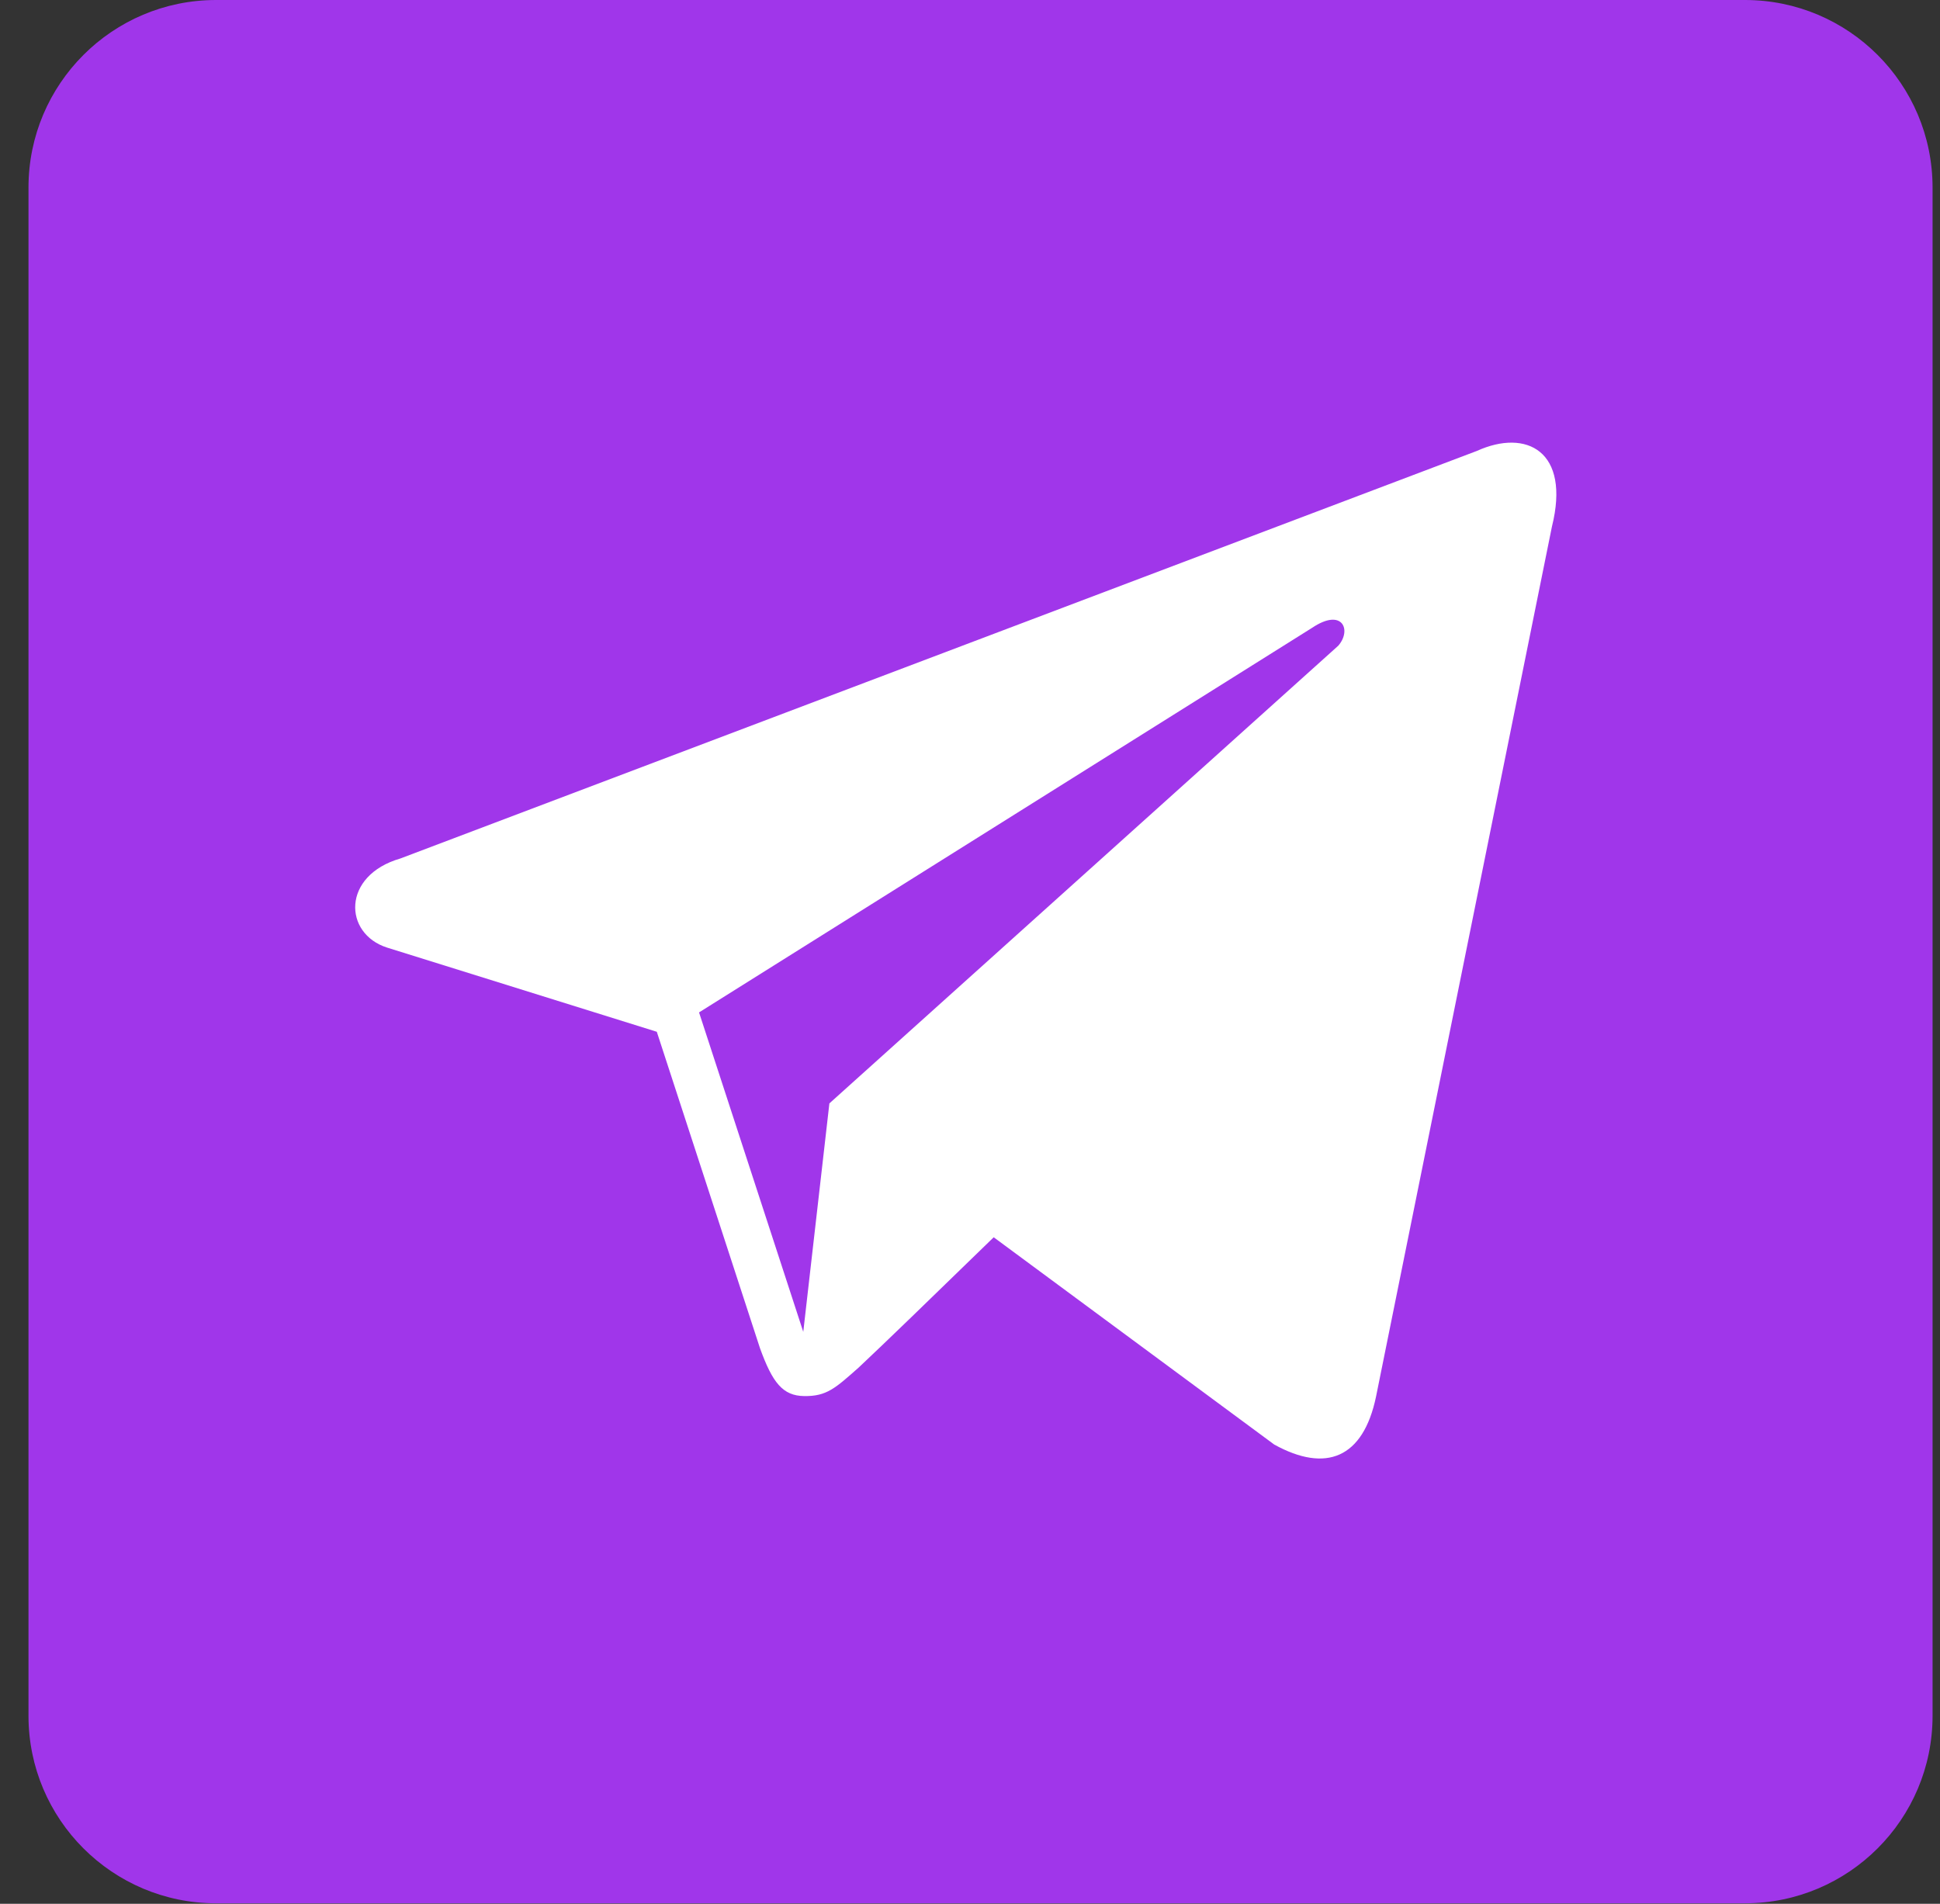
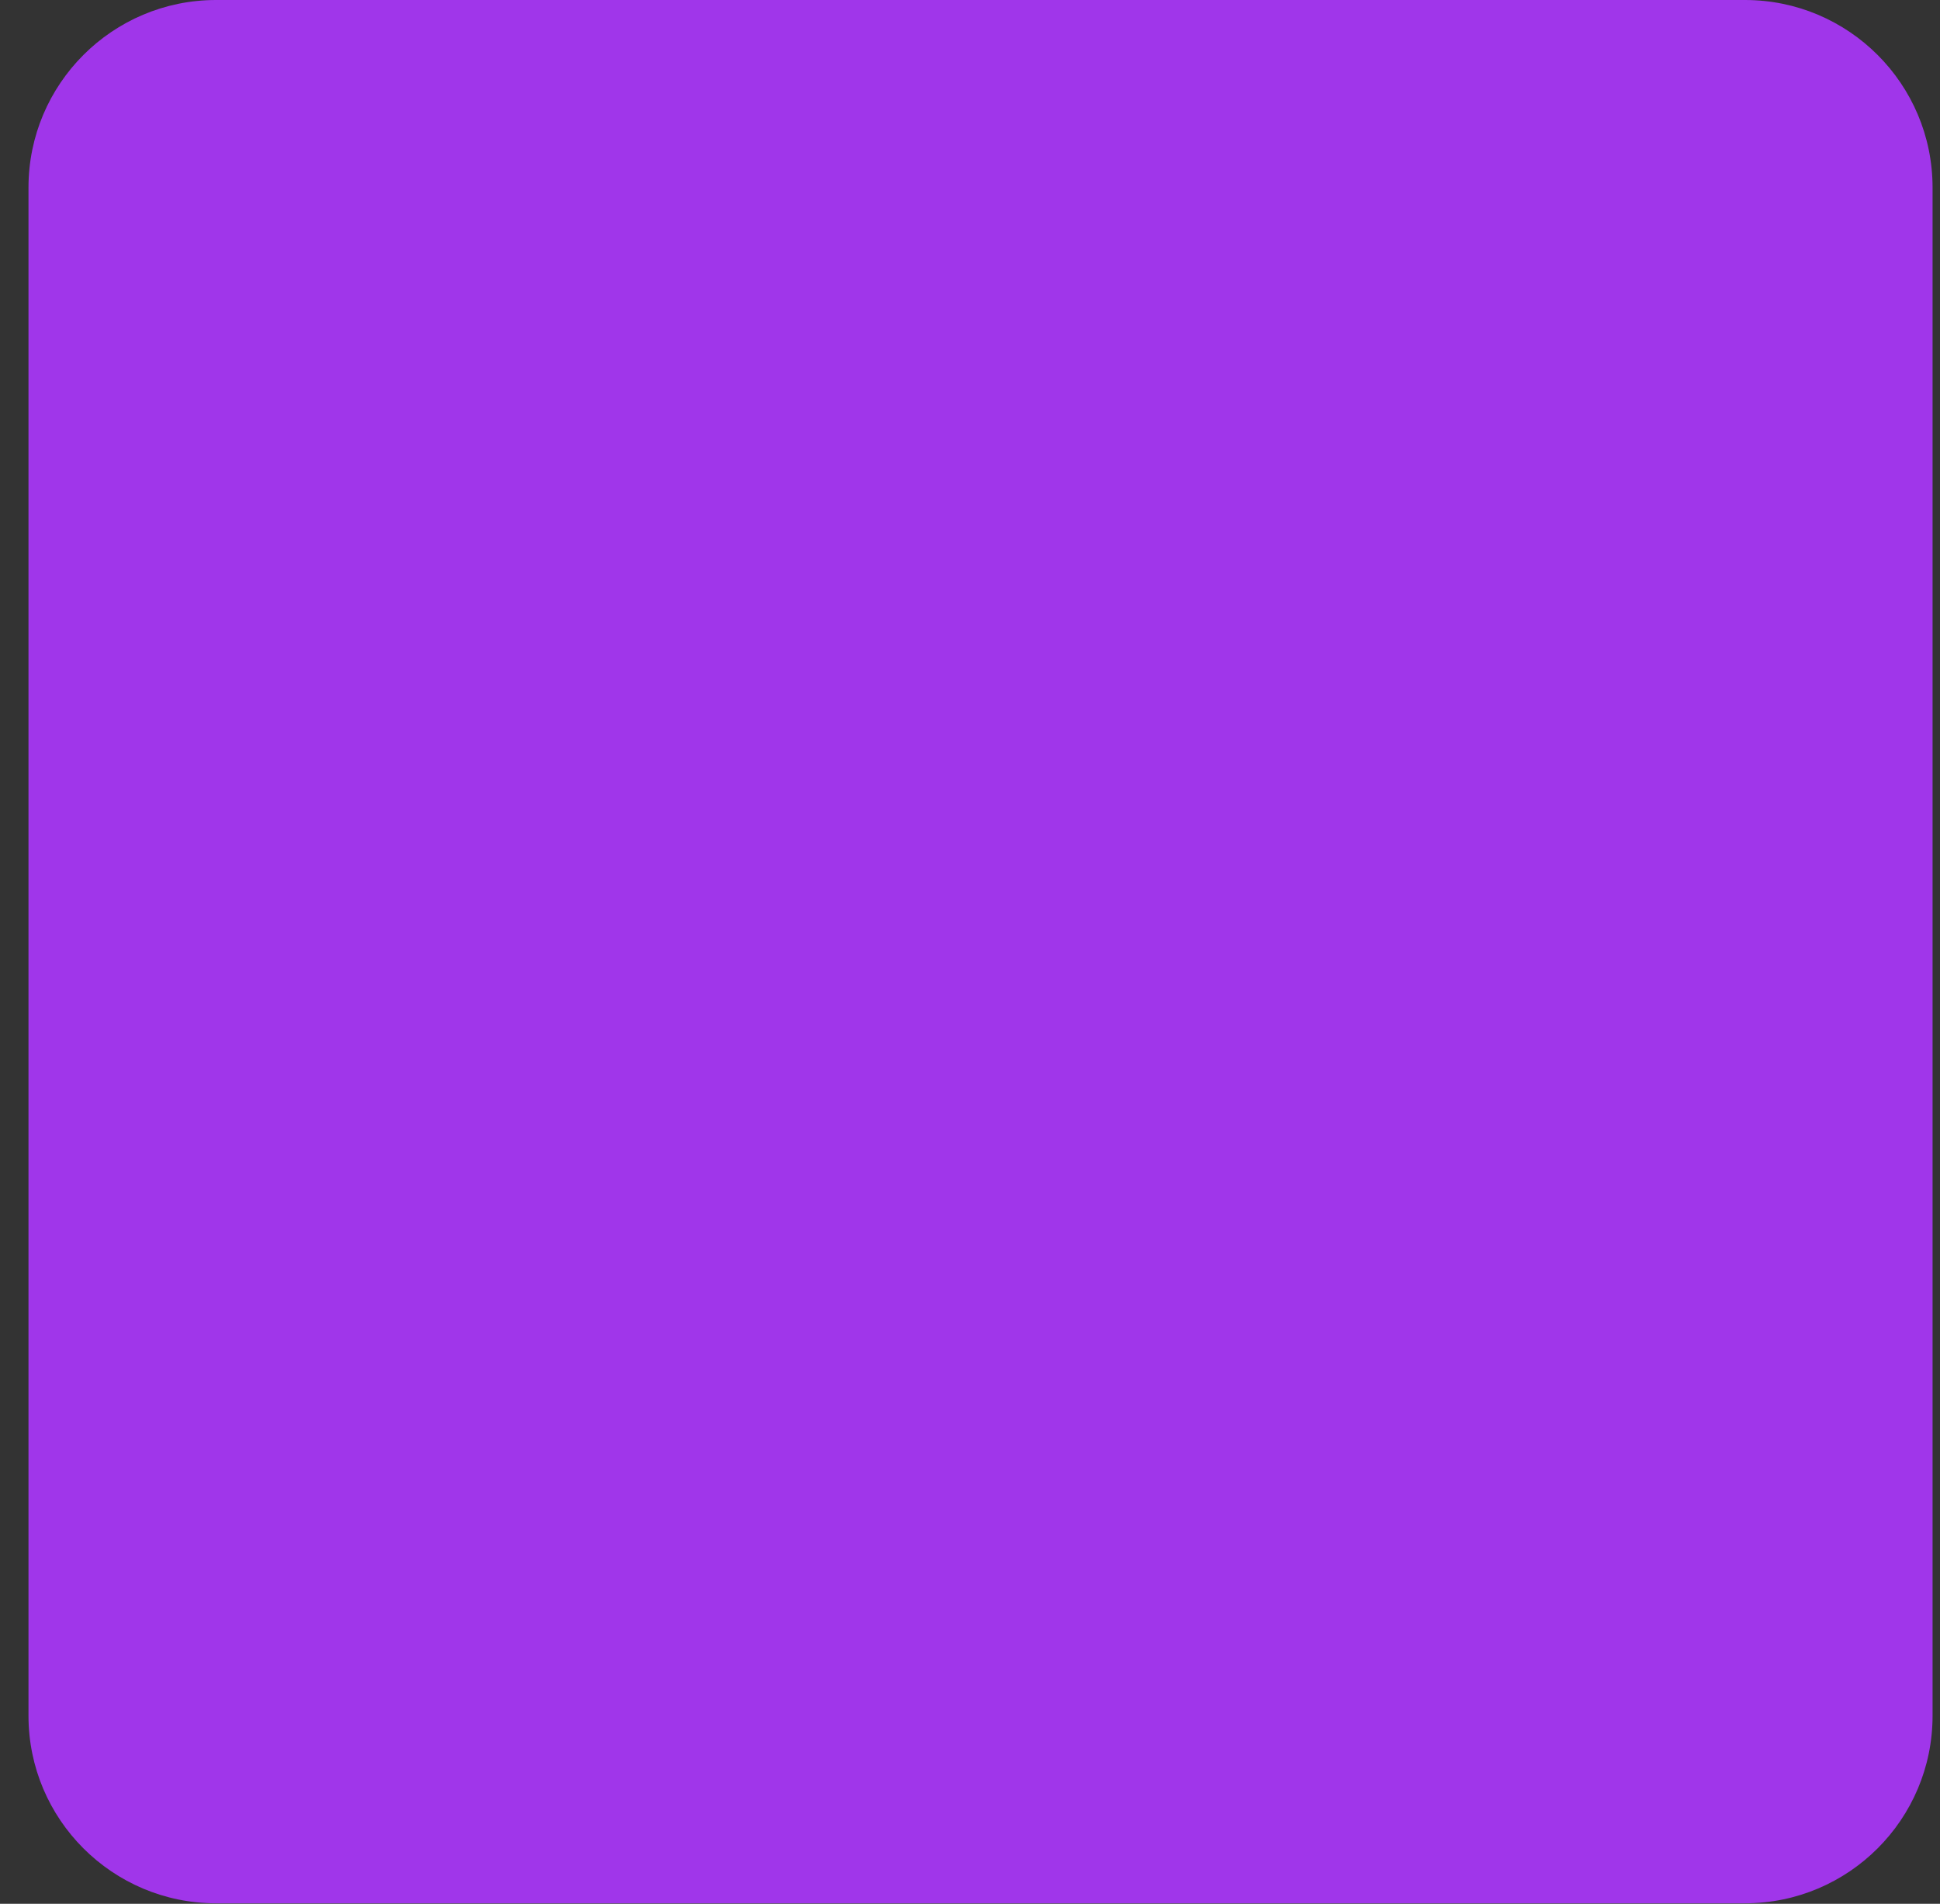
<svg xmlns="http://www.w3.org/2000/svg" width="54" height="53" viewBox="0 0 54 53" fill="none">
  <rect x="0" y="0" width="54" height="53" fill="#333333" stroke="none" />
  <path d="M48.571 0H6.015C3.131 0 0.793 2.338 0.793 5.222V47.766C0.793 50.65 3.131 52.987 6.015 52.987H48.571C51.455 52.987 53.793 50.65 53.793 47.766V5.222C53.793 2.338 51.455 0 48.571 0Z" fill="#A036EA" />
-   <path d="M41.111 12.553L11.147 23.899C9.507 24.373 9.56 25.992 10.773 26.38L18.282 28.724L21.154 37.532C21.503 38.497 21.789 38.858 22.384 38.866C23.011 38.875 23.251 38.647 23.902 38.071C24.665 37.354 25.826 36.228 27.66 34.445L35.469 40.216C36.907 41.009 37.945 40.598 38.302 38.881L43.198 14.661C43.722 12.557 42.487 11.929 41.111 12.553ZM19.458 28.185L36.526 17.476C37.368 16.912 37.631 17.541 37.251 17.976L23.086 30.718L22.359 37.078L19.458 28.185Z" fill="white" />
</svg>